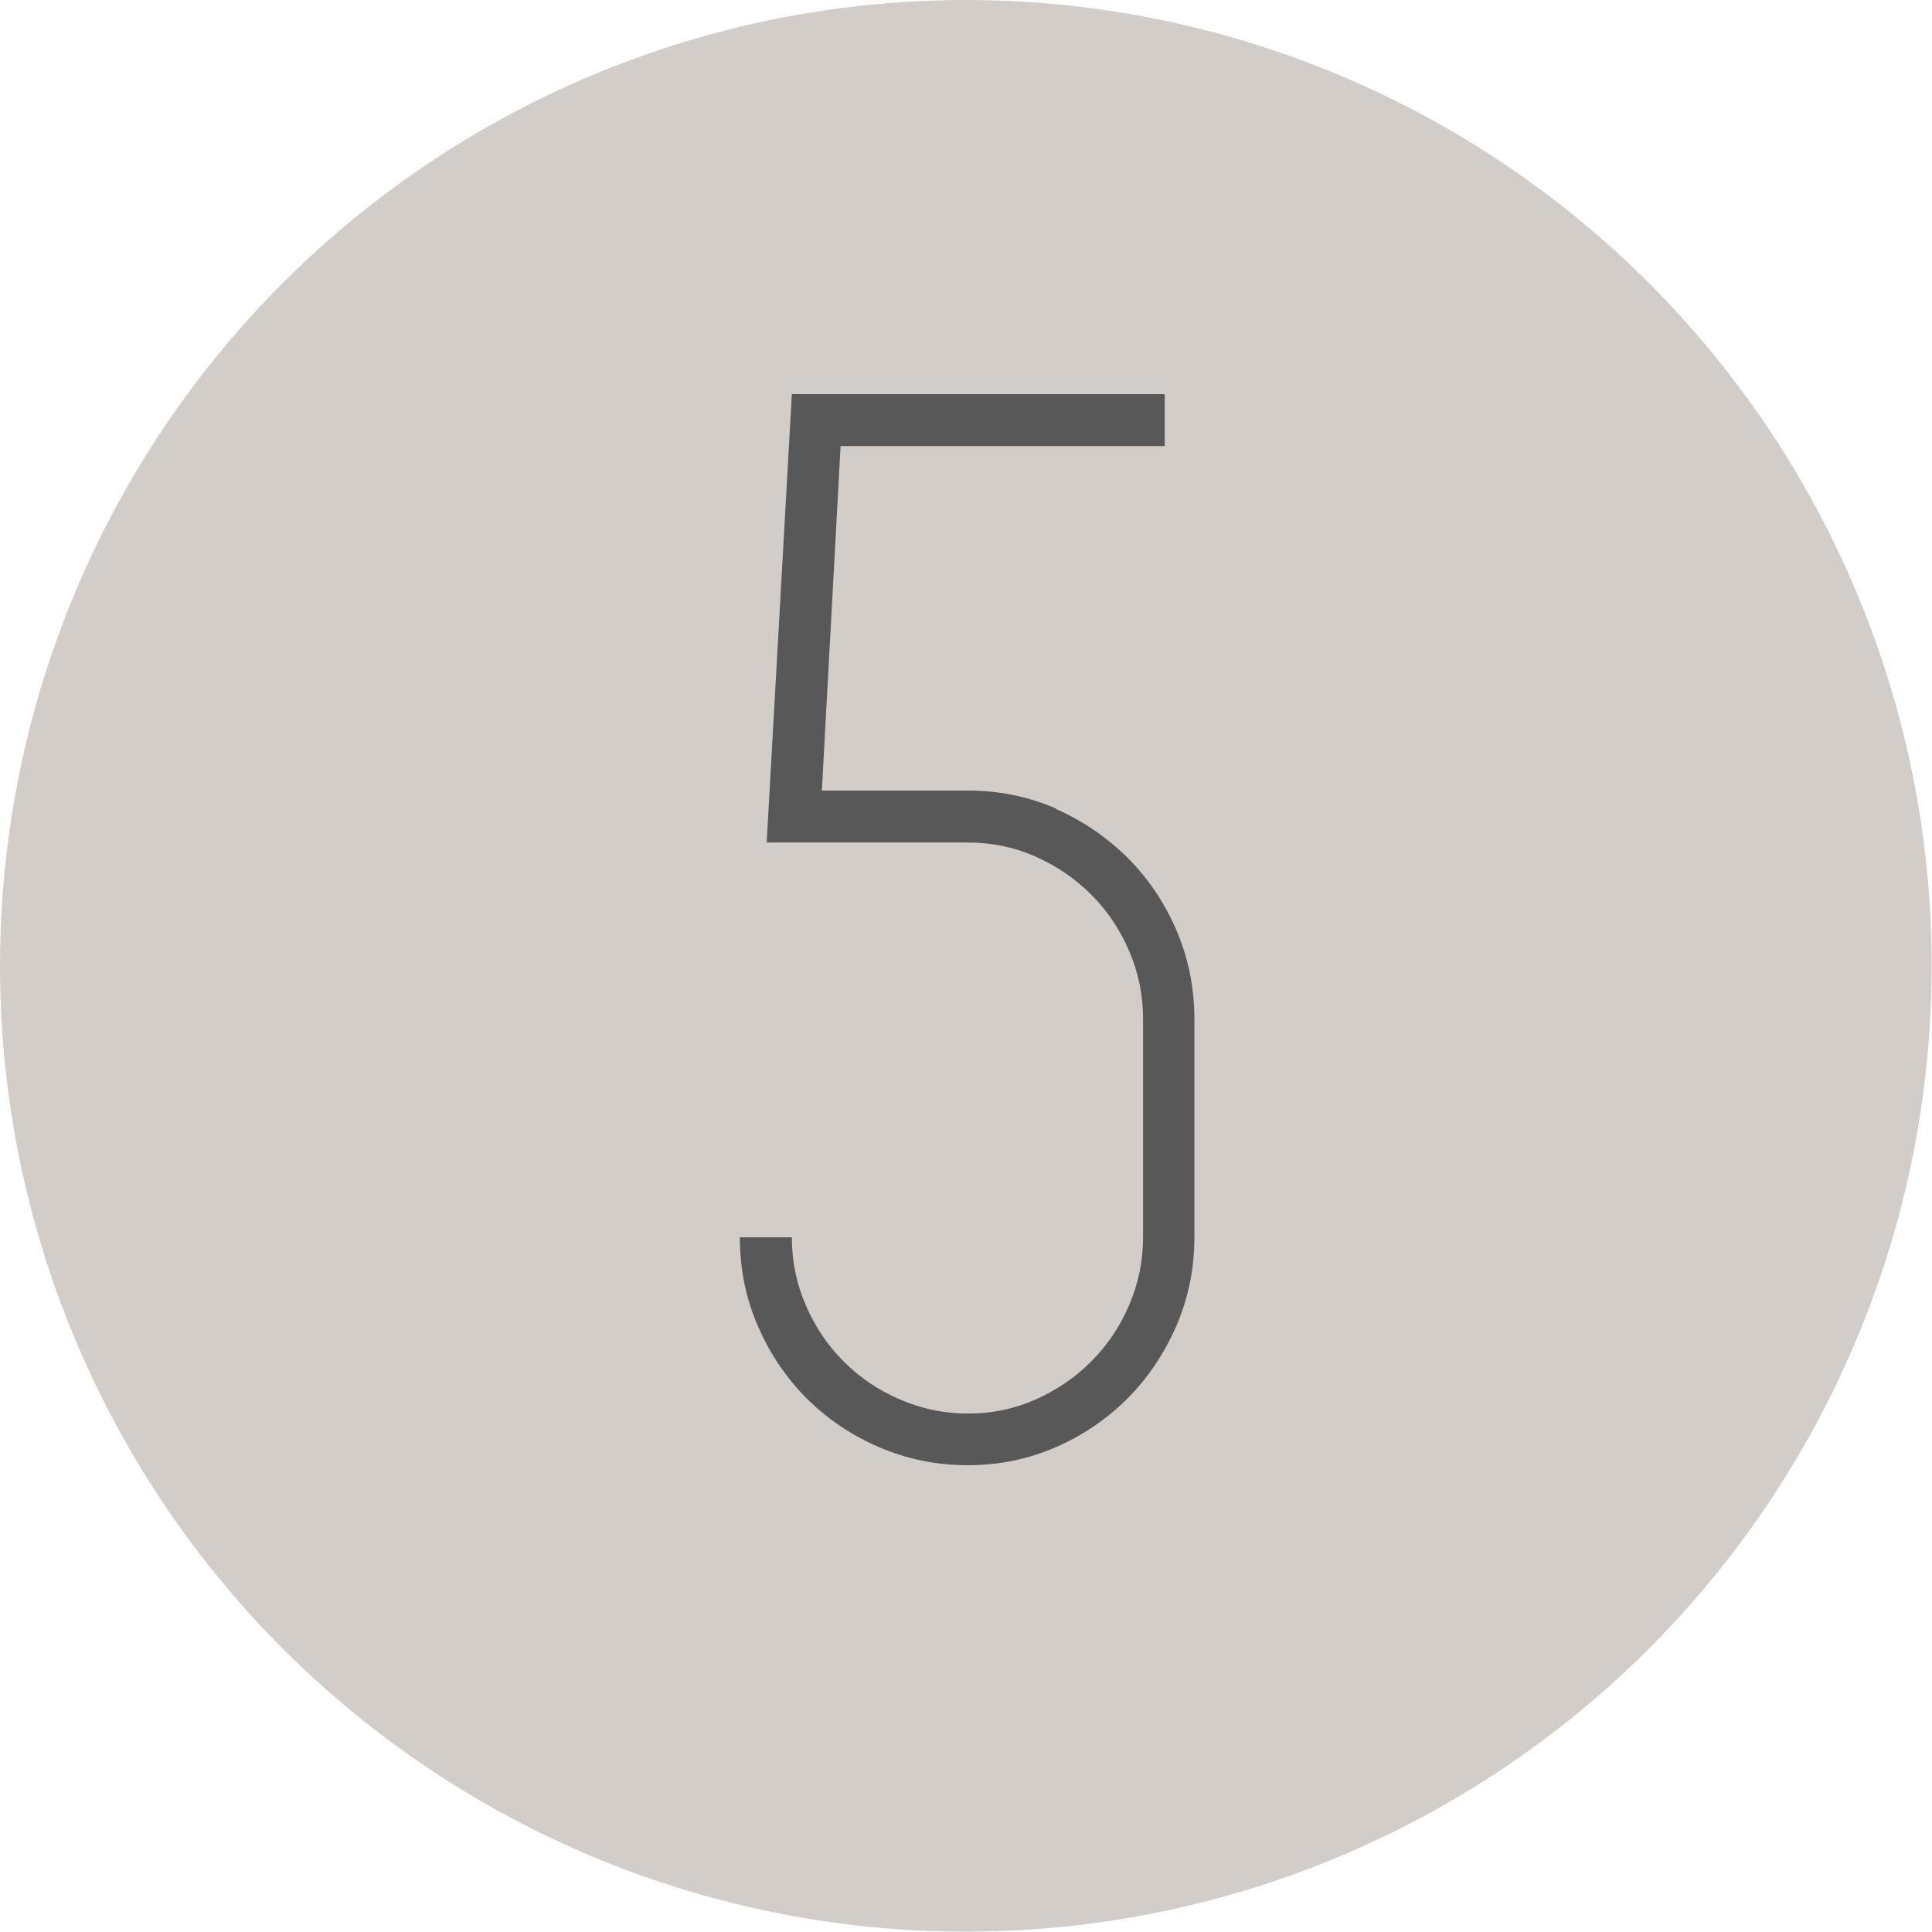
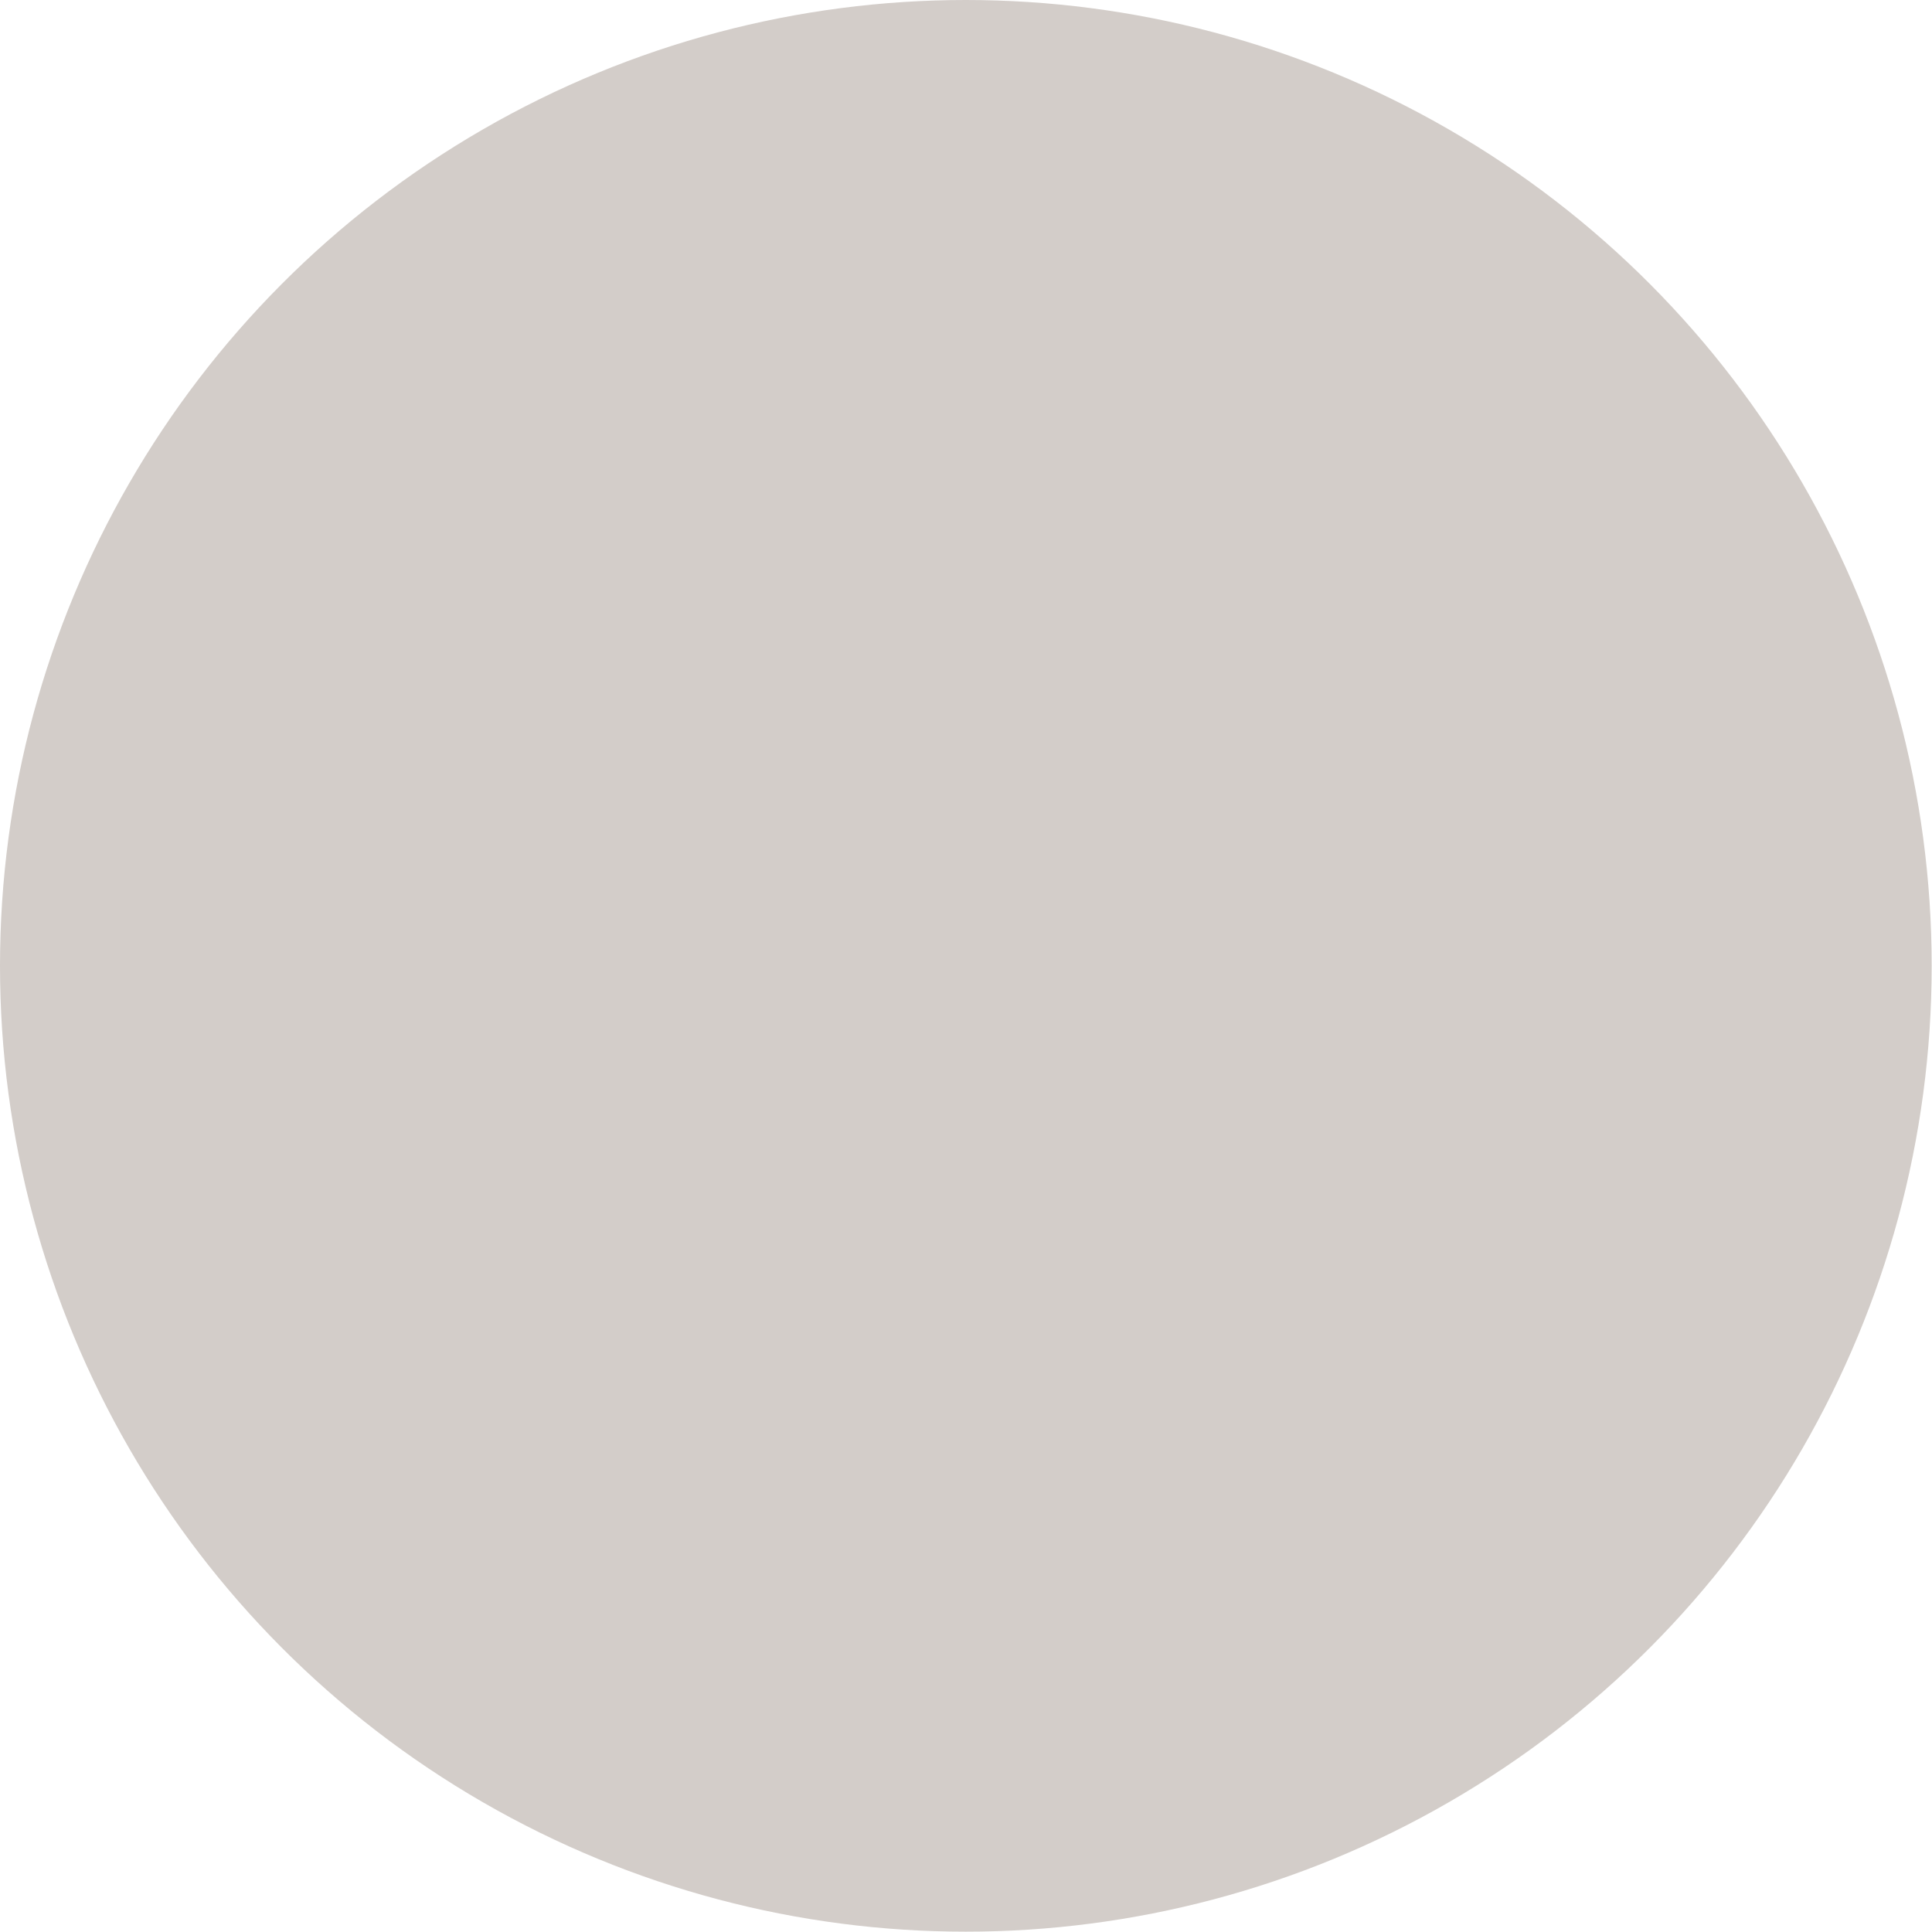
<svg xmlns="http://www.w3.org/2000/svg" id="_レイヤー_2" viewBox="0 0 59.85 59.85">
  <defs>
    <style>.cls-1{fill:#d3cdc9;}.cls-2{fill:#595858;}</style>
  </defs>
  <g id="_レイヤー_1-2">
    <circle class="cls-1" cx="29.92" cy="29.92" r="29.92" />
-     <path class="cls-2" d="M32.71,25.06c.84,.37,1.58,.88,2.22,1.51,.63,.63,1.14,1.38,1.51,2.24,.37,.86,.56,1.78,.56,2.75v6.77c0,.98-.19,1.89-.56,2.75-.38,.86-.88,1.61-1.51,2.24-.63,.63-1.37,1.14-2.22,1.51-.85,.37-1.76,.56-2.73,.56s-1.89-.19-2.75-.56-1.61-.88-2.24-1.51c-.63-.63-1.14-1.38-1.51-2.24-.38-.86-.56-1.78-.56-2.75h1.61c0,.75,.15,1.46,.44,2.12,.29,.67,.68,1.24,1.17,1.73s1.06,.88,1.73,1.17c.67,.29,1.37,.44,2.12,.44s1.45-.15,2.1-.44c.65-.29,1.22-.68,1.71-1.17,.49-.49,.88-1.06,1.17-1.73s.44-1.37,.44-2.12v-6.77c0-.75-.15-1.45-.44-2.12s-.68-1.24-1.17-1.73c-.49-.49-1.06-.88-1.71-1.17-.65-.29-1.35-.44-2.1-.44h-6.24l.78-13.89h11.55v1.61h-10.04l-.58,10.67h4.53c.97,0,1.88,.19,2.73,.56Z" />
  </g>
</svg>